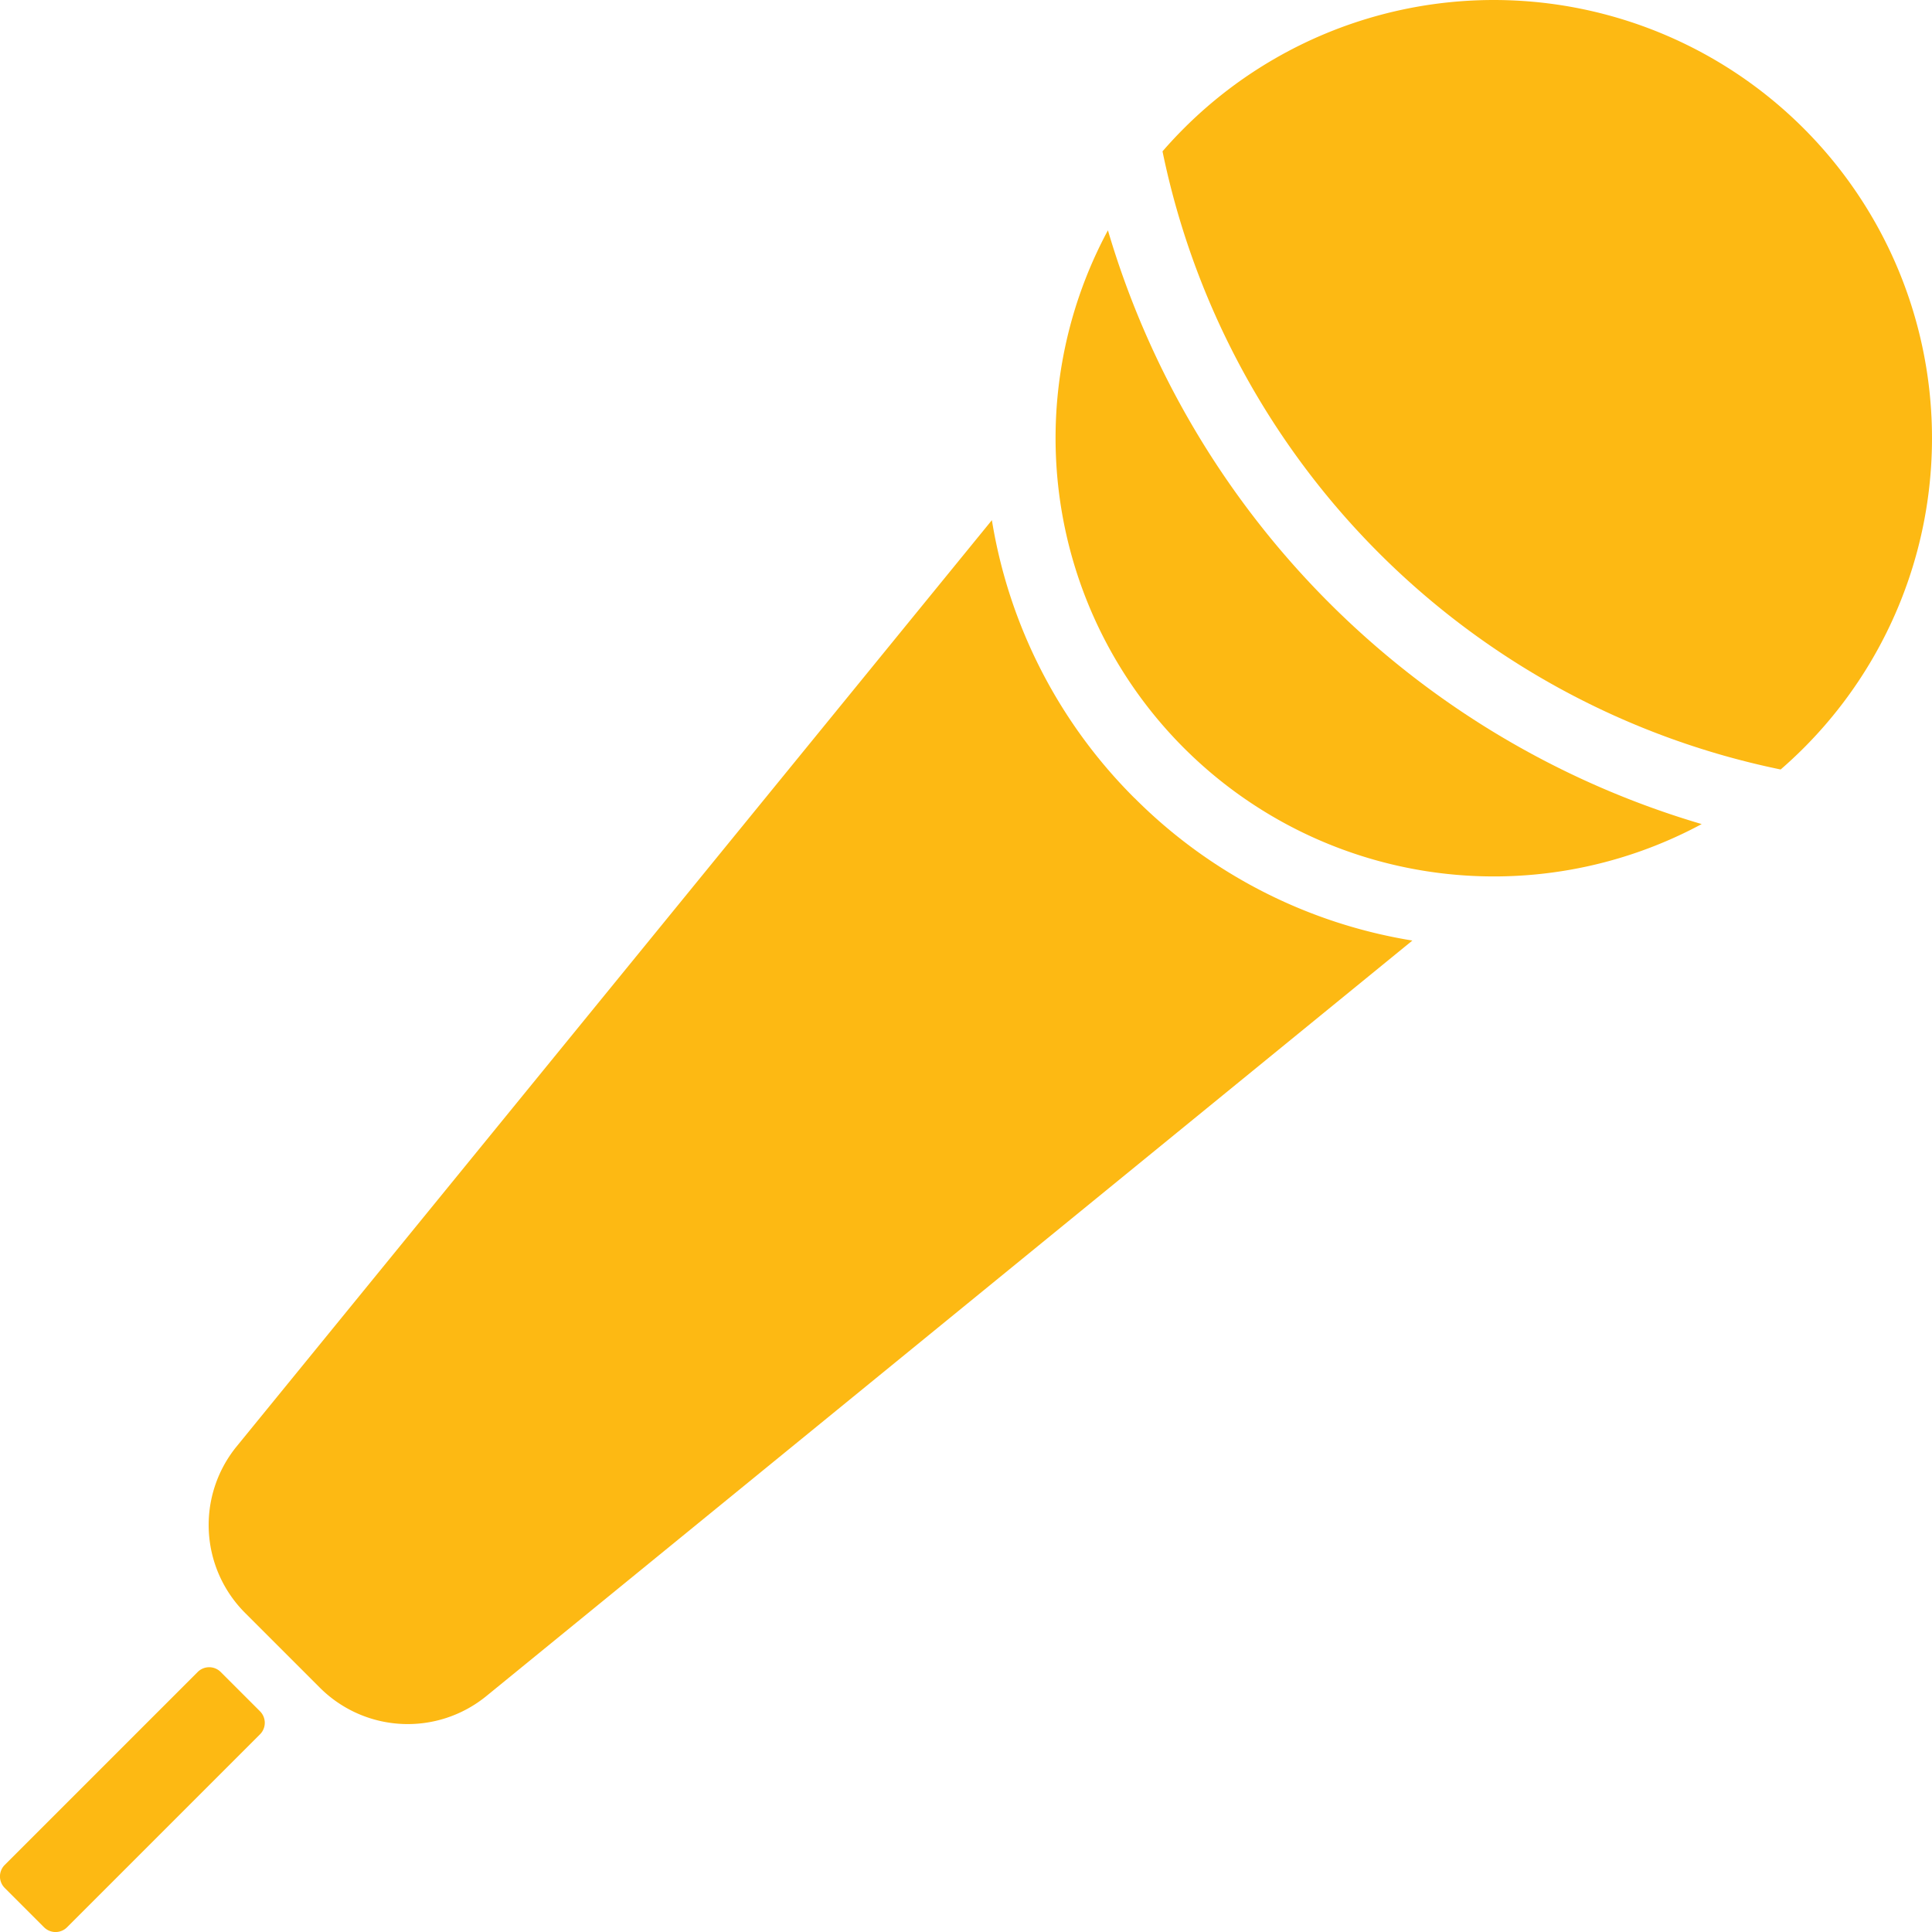
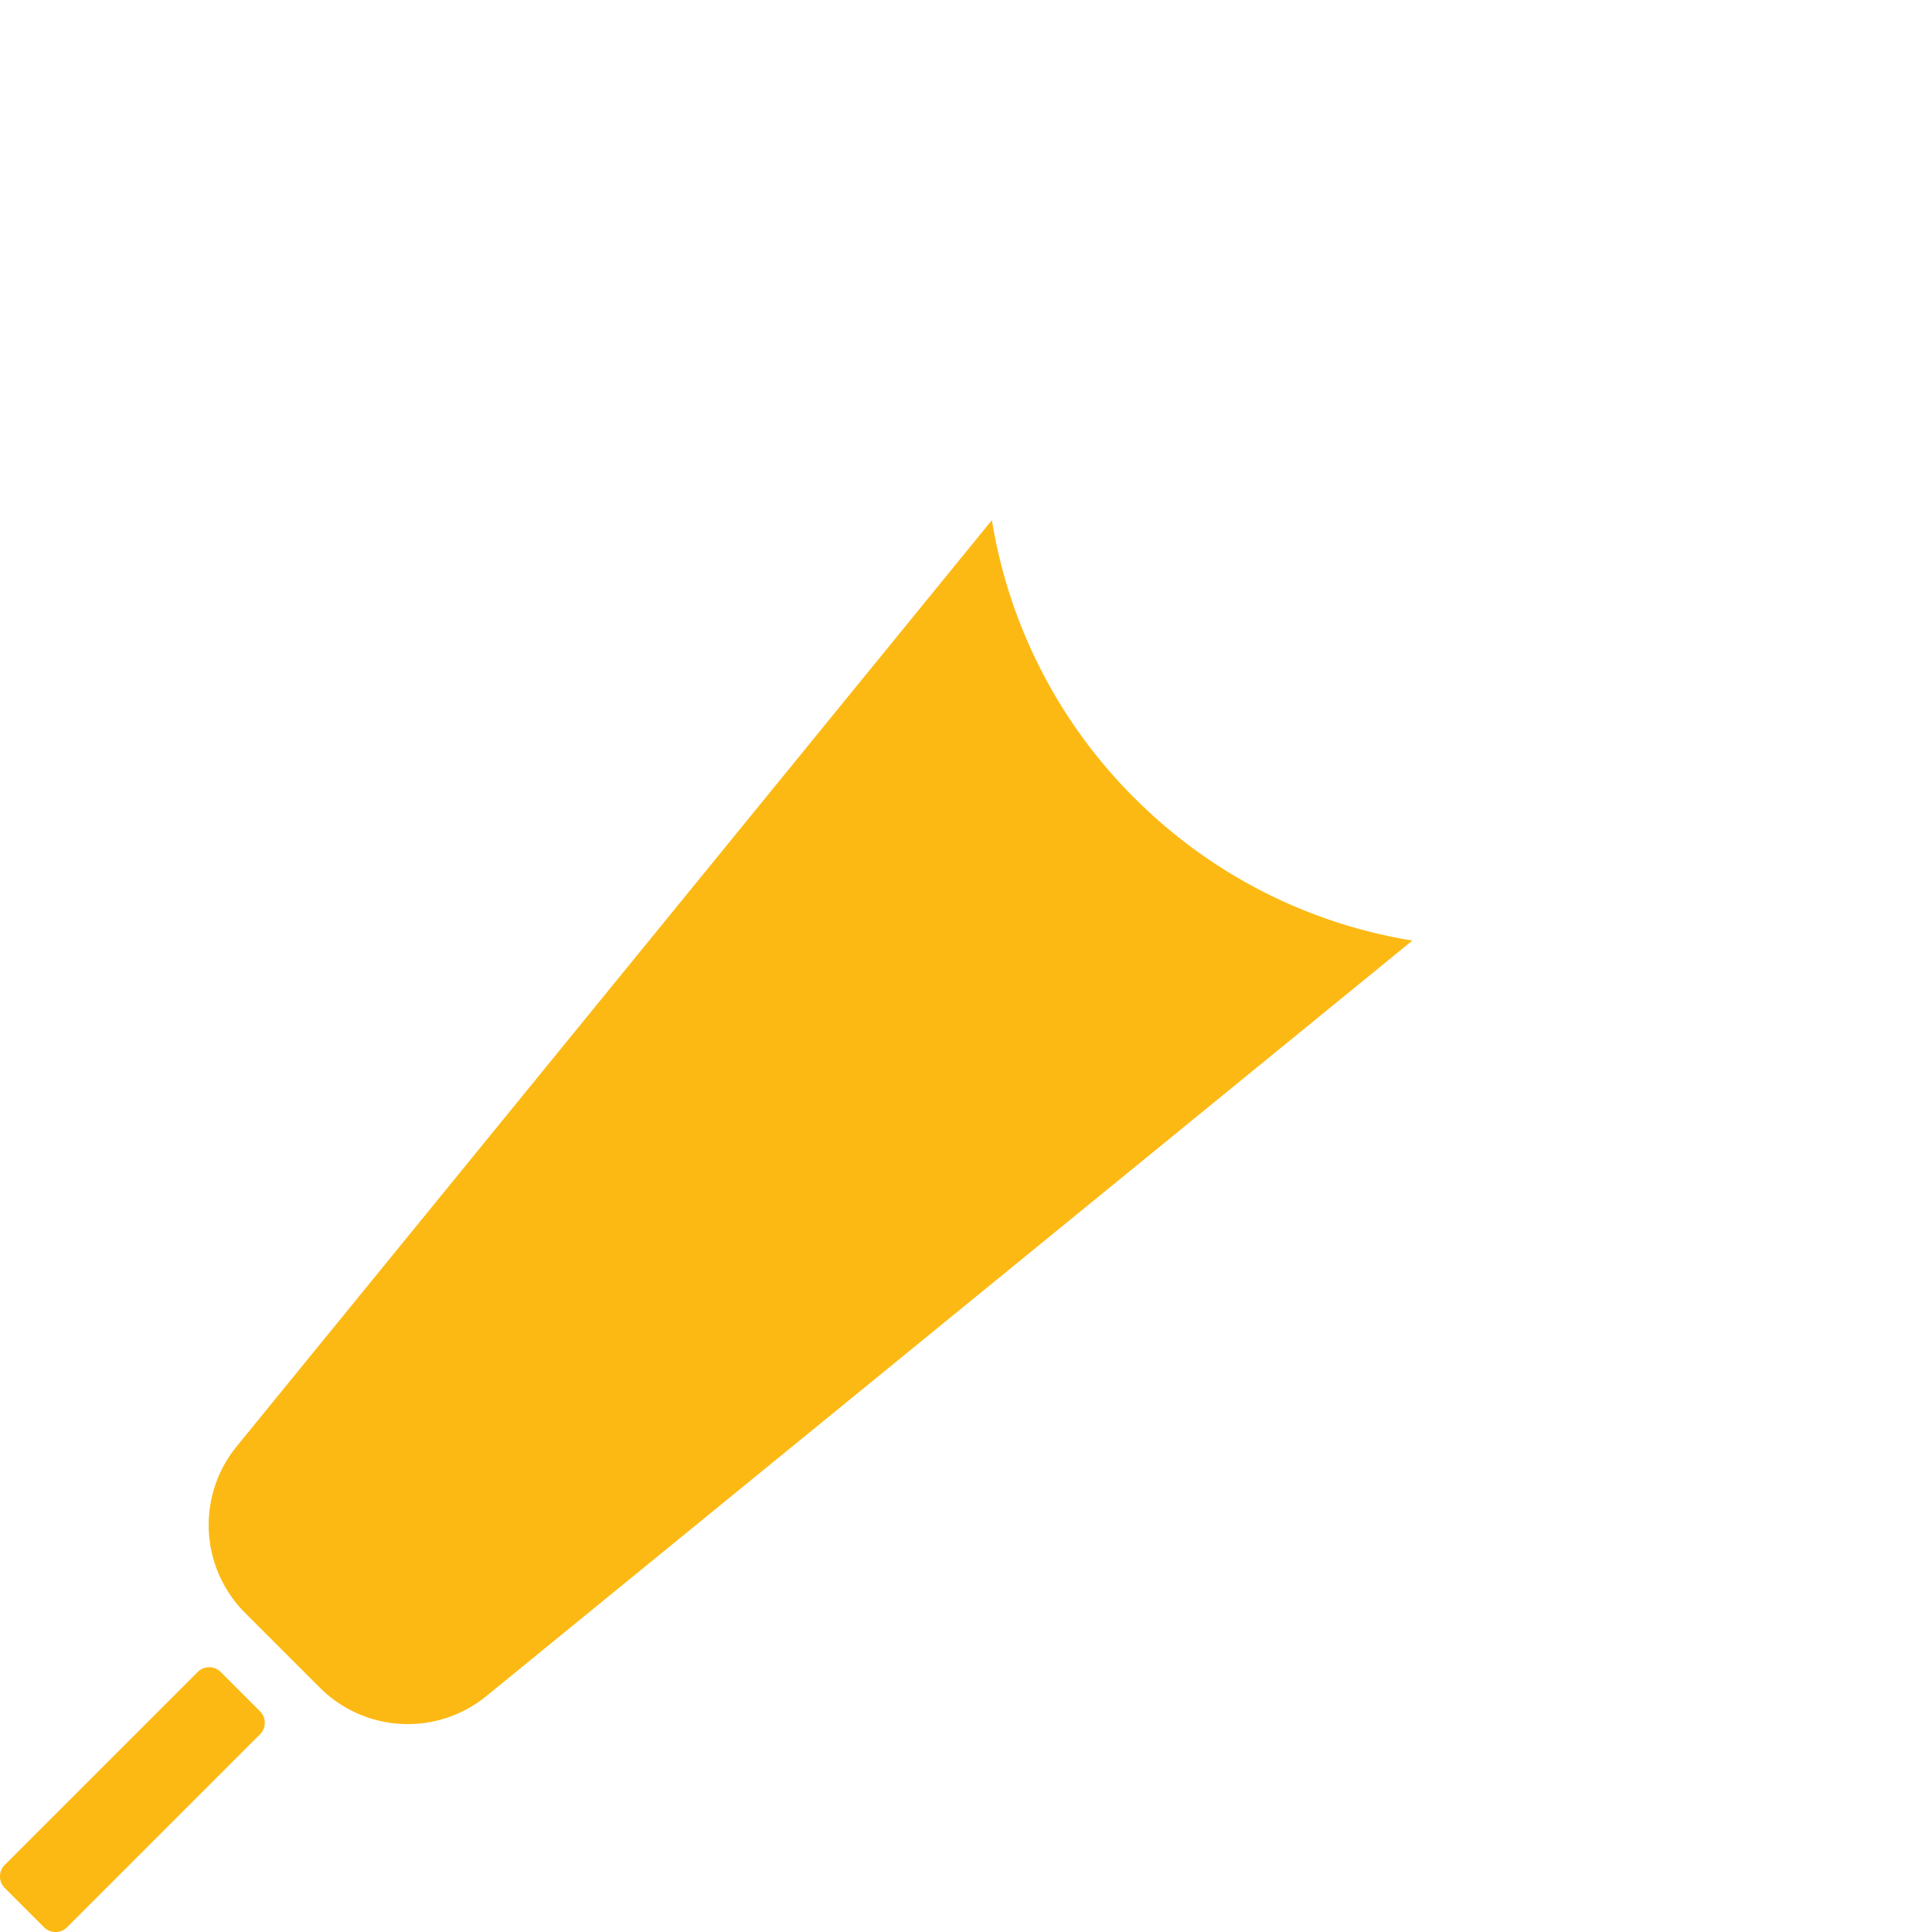
<svg xmlns="http://www.w3.org/2000/svg" width="21.944" height="21.944" viewBox="0 0 21.944 21.944">
  <g id="Group_3837" data-name="Group 3837" transform="translate(-184.231 -184.231)">
    <path id="Path_6213" data-name="Path 6213" d="M231.447,278.973a5.756,5.756,0,0,1-1.617-3.154l-8.58,10.523a1.412,1.412,0,0,0,.1,1.891l.844.844a1.412,1.412,0,0,0,1.892.1l10.52-8.583a5.756,5.756,0,0,1-3.154-1.617Z" transform="translate(-34.333 -85.68)" fill="#fdb913" />
-     <path id="Path_6214" data-name="Path 6214" d="M396.214,185.689a4.977,4.977,0,0,0-7.039,0q-.127.127-.243.261a9.026,9.026,0,0,0,7.021,7.021q.134-.116.261-.243A4.977,4.977,0,0,0,396.214,185.689Z" transform="translate(-191.497 0)" fill="#fdb913" />
-     <path id="Path_6215" data-name="Path 6215" d="M370.694,224.789a4.979,4.979,0,0,0,6.744,6.744,9.966,9.966,0,0,1-6.744-6.744Z" transform="translate(-173.879 -37.942)" fill="#fdb913" />
    <path id="Path_6216" data-name="Path 6216" d="M186.738,477.868a.185.185,0,0,0-.262,0l-2.191,2.191a.185.185,0,0,0,0,.262l.223.223.223.223a.185.185,0,0,0,.262,0l2.191-2.191a.185.185,0,0,0,0-.262Z" transform="translate(0 -274.646)" fill="#fdb913" />
  </g>
</svg>